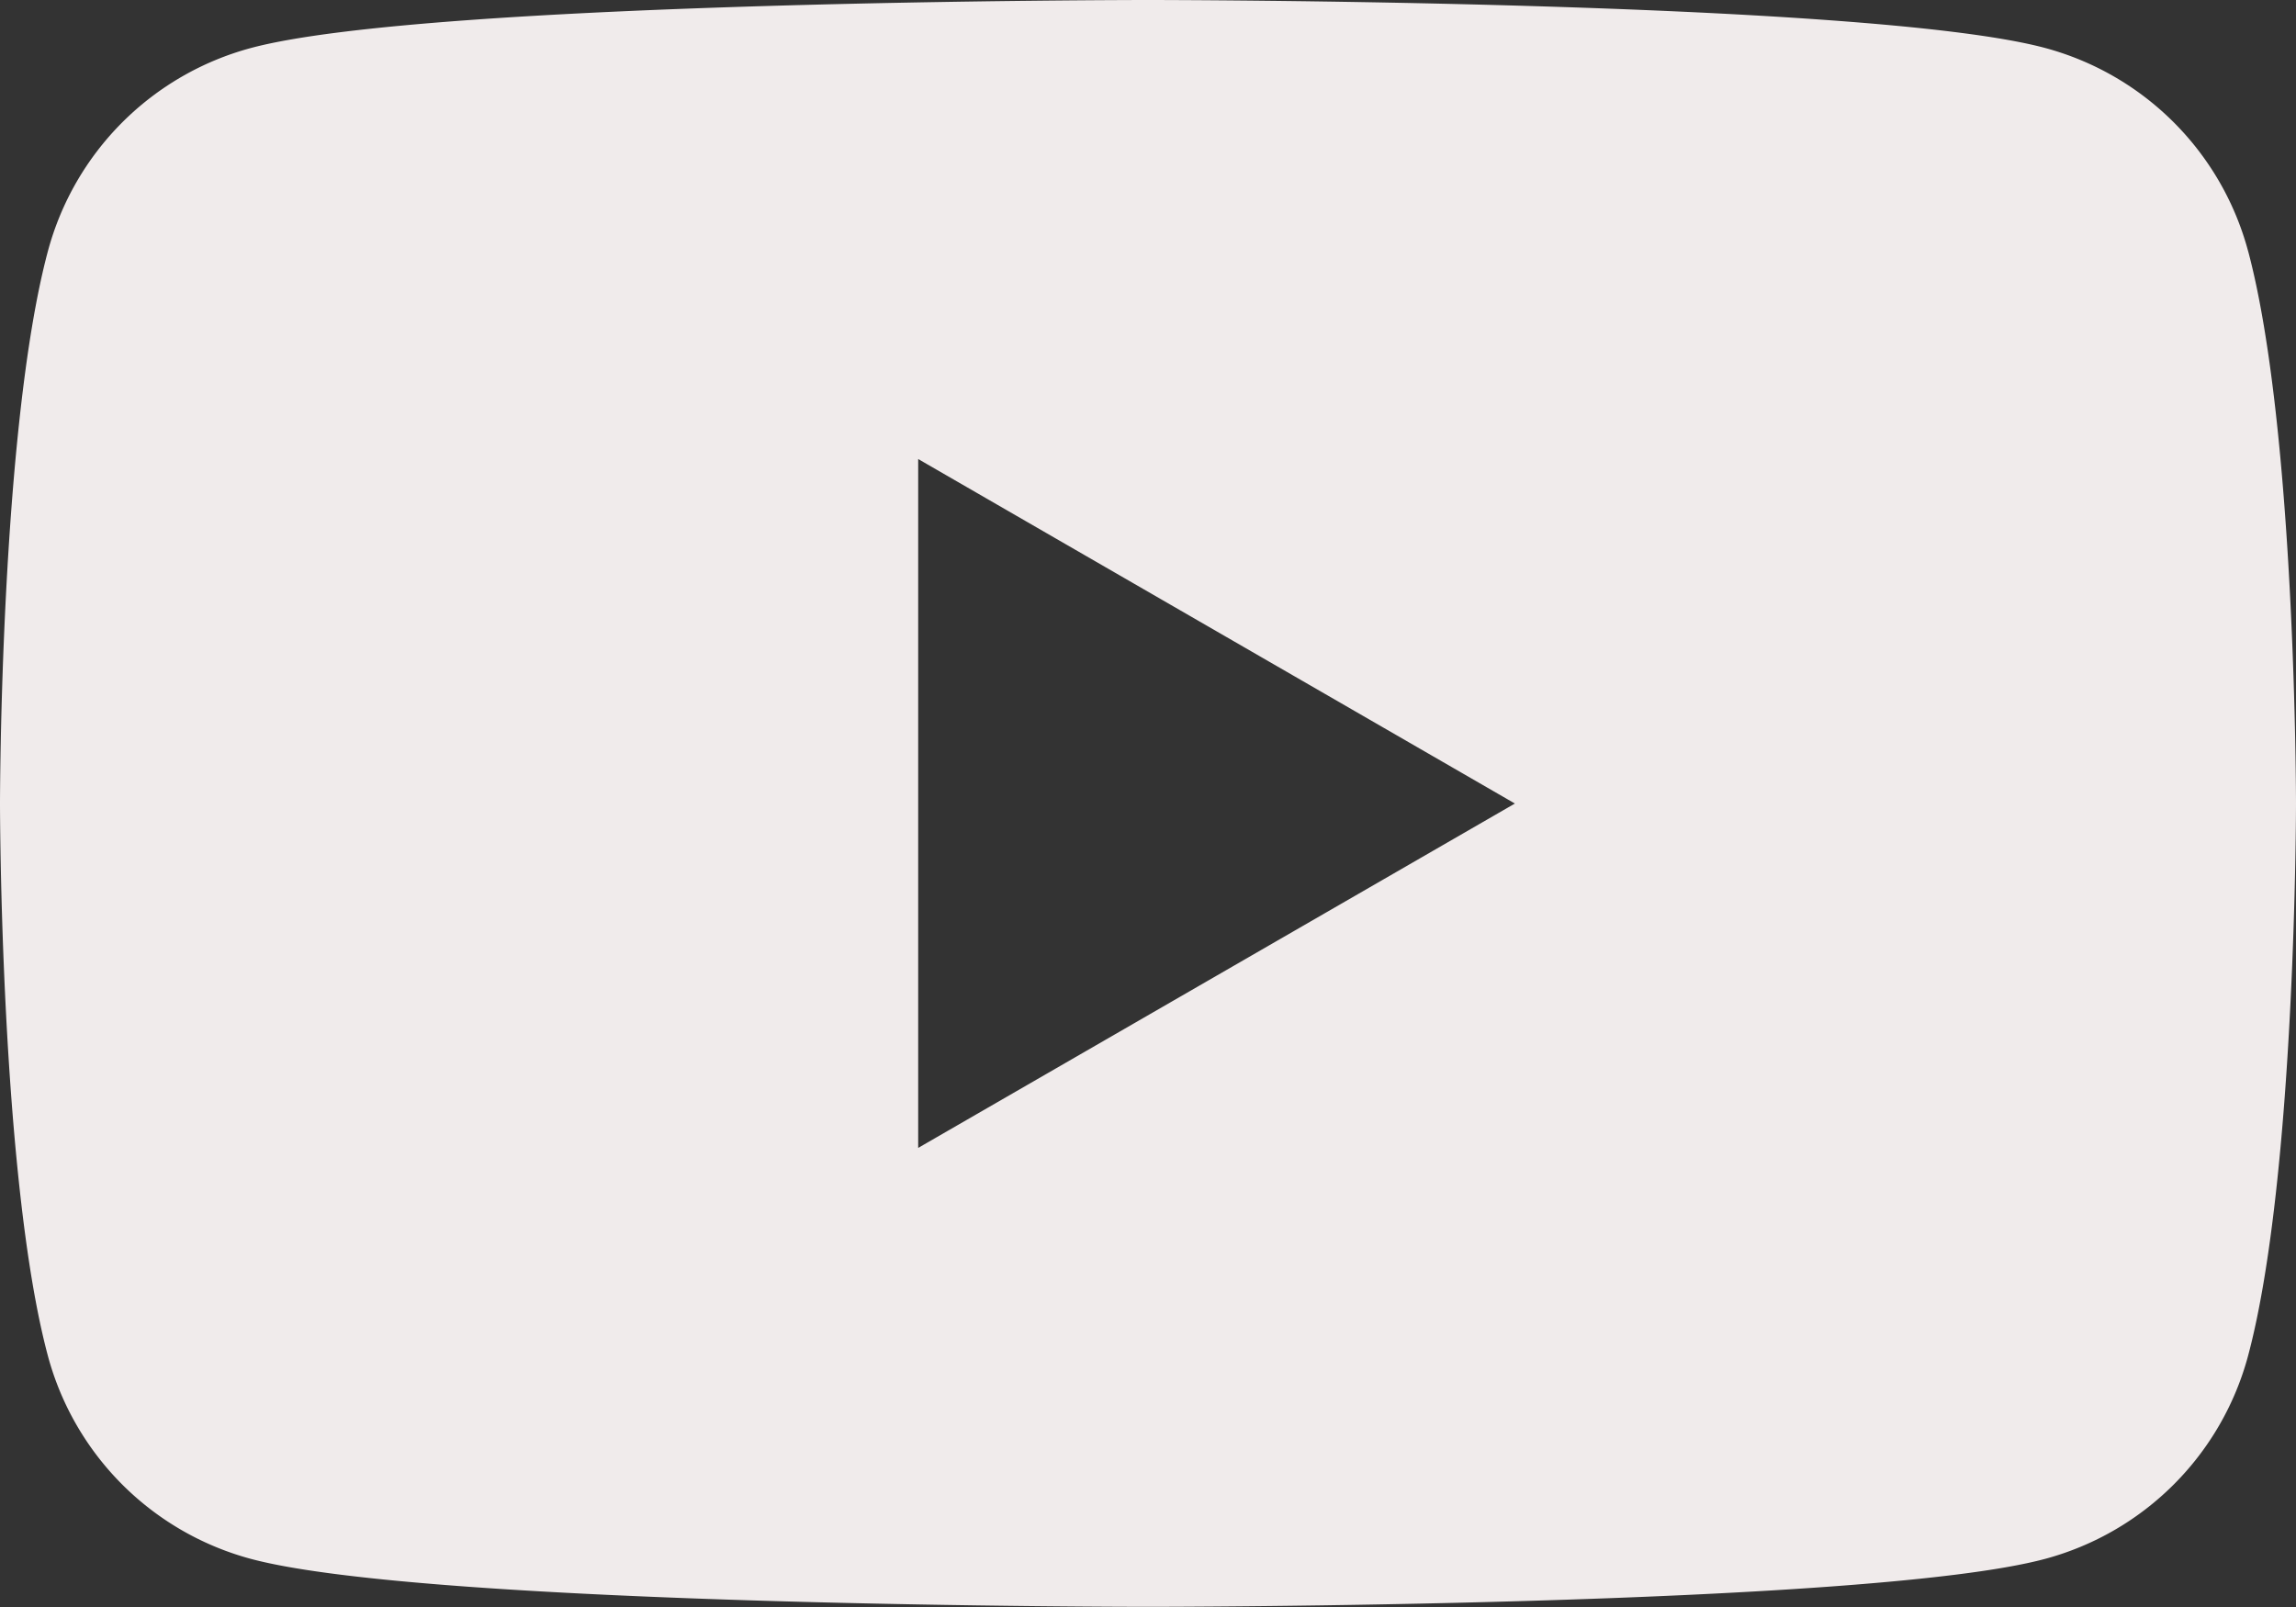
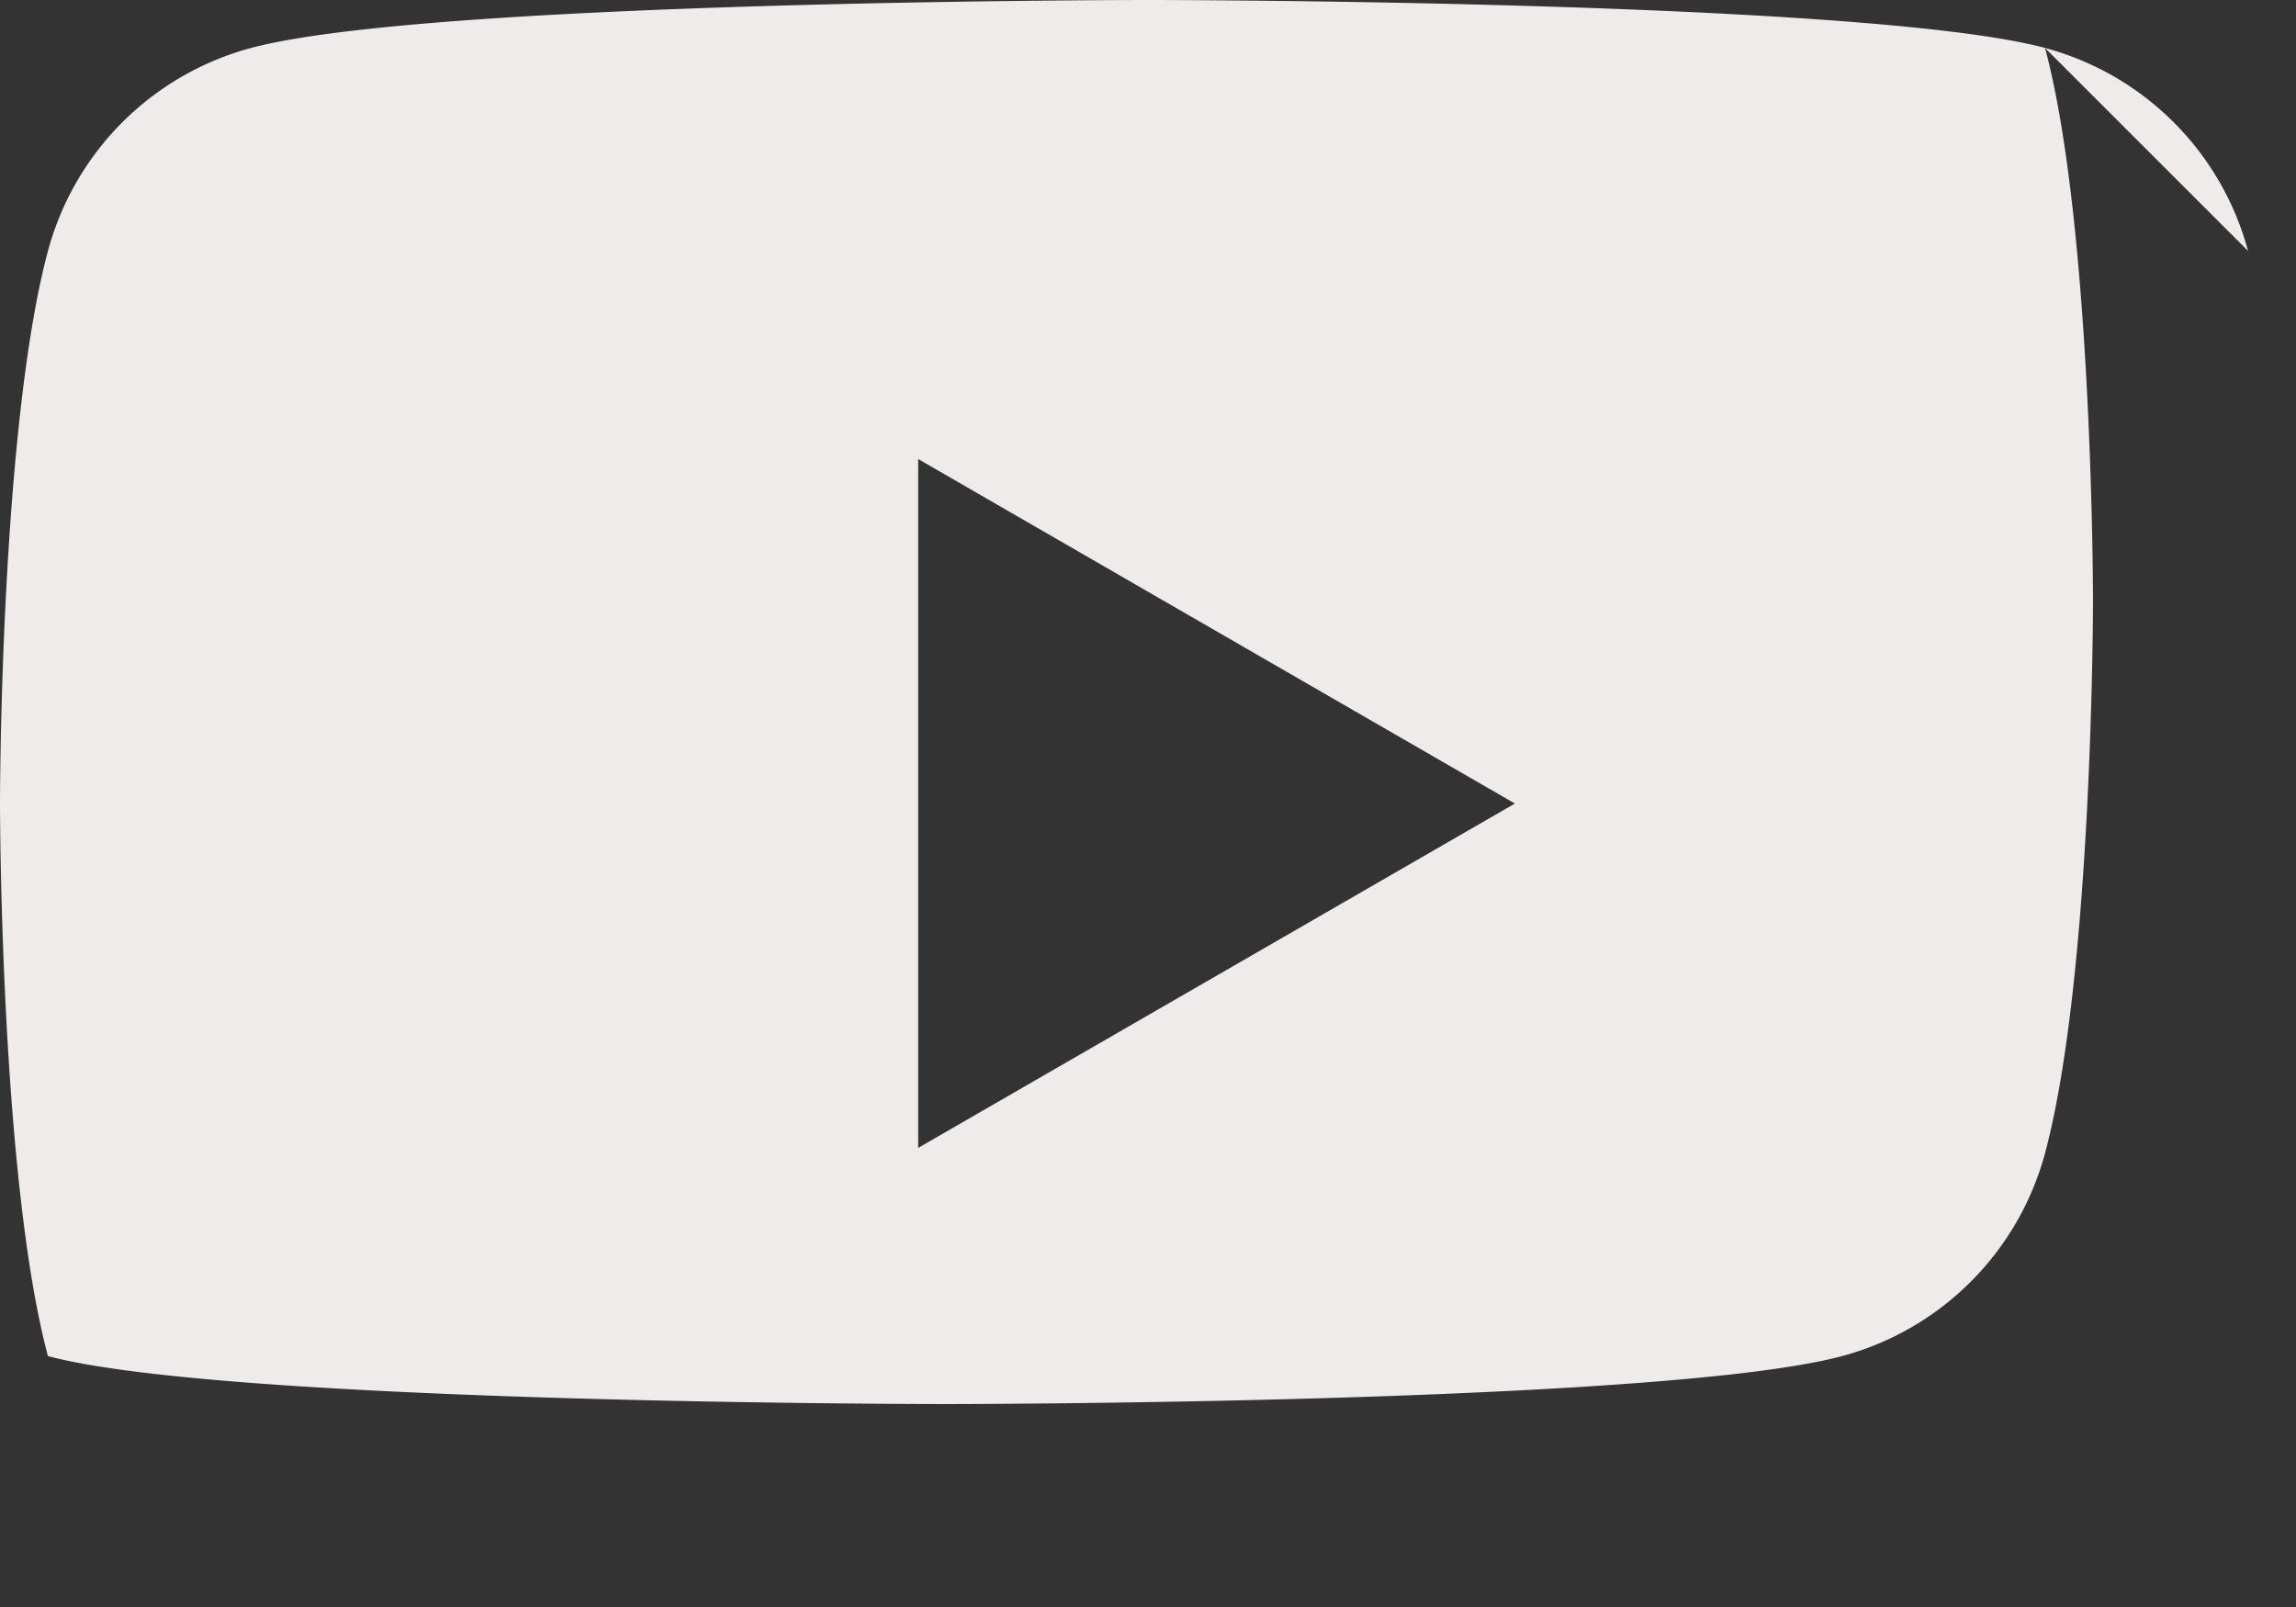
<svg xmlns="http://www.w3.org/2000/svg" width="50.512" height="35.359" viewBox="0 0 50.512 35.359">
  <rect x="0" y="0" width="50.512" height="35.359" fill="#333333" stroke="none" />
-   <path id="youtube-icon" d="M49.457,82.321a6.325,6.325,0,0,0-4.466-4.466C41.052,76.8,25.256,76.8,25.256,76.8s-15.8,0-19.735,1.056a6.326,6.326,0,0,0-4.466,4.466C0,86.261,0,94.48,0,94.48s0,8.219,1.055,12.158A6.326,6.326,0,0,0,5.521,111.1c3.94,1.055,19.735,1.055,19.735,1.055s15.8,0,19.735-1.055a6.326,6.326,0,0,0,4.466-4.466c1.055-3.939,1.055-12.158,1.055-12.158s0-8.219-1.055-12.158ZM20.2,102.057V86.9L33.328,94.48,20.2,102.057Z" transform="translate(0 -76.8)" fill="#f0ebeb" />
+   <path id="youtube-icon" d="M49.457,82.321a6.325,6.325,0,0,0-4.466-4.466C41.052,76.8,25.256,76.8,25.256,76.8s-15.8,0-19.735,1.056a6.326,6.326,0,0,0-4.466,4.466C0,86.261,0,94.48,0,94.48s0,8.219,1.055,12.158c3.94,1.055,19.735,1.055,19.735,1.055s15.8,0,19.735-1.055a6.326,6.326,0,0,0,4.466-4.466c1.055-3.939,1.055-12.158,1.055-12.158s0-8.219-1.055-12.158ZM20.2,102.057V86.9L33.328,94.48,20.2,102.057Z" transform="translate(0 -76.8)" fill="#f0ebeb" />
</svg>